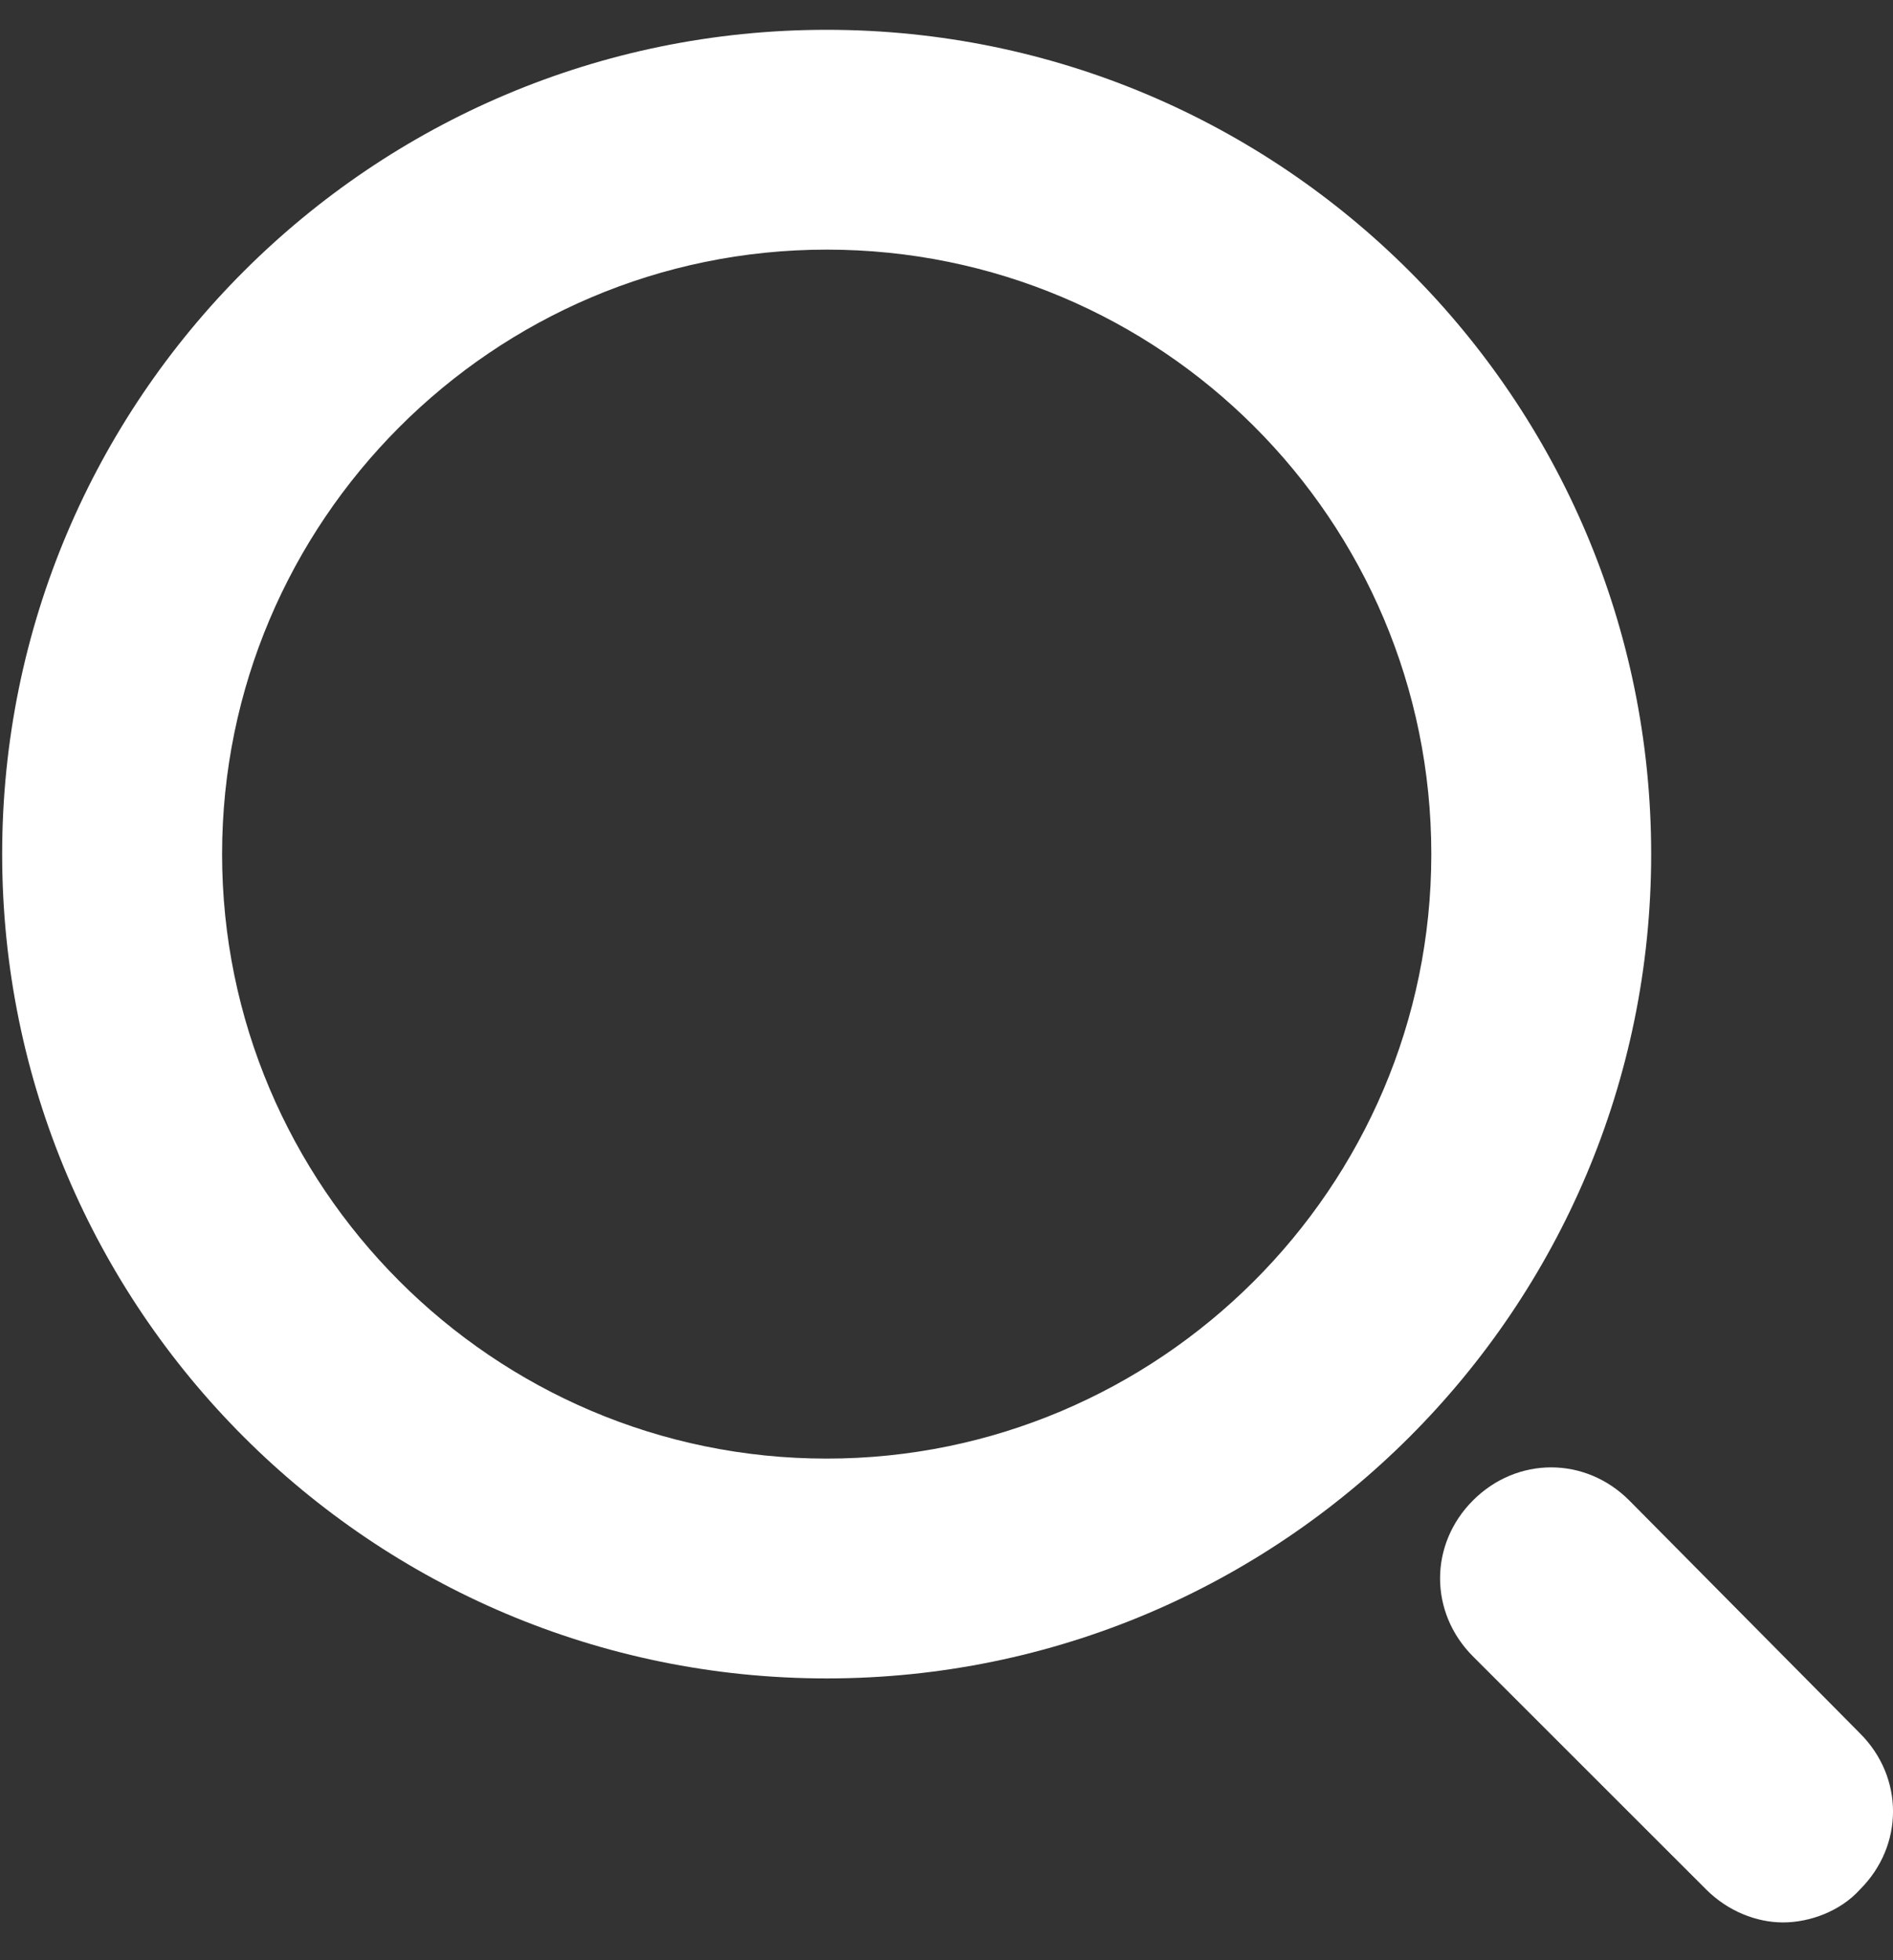
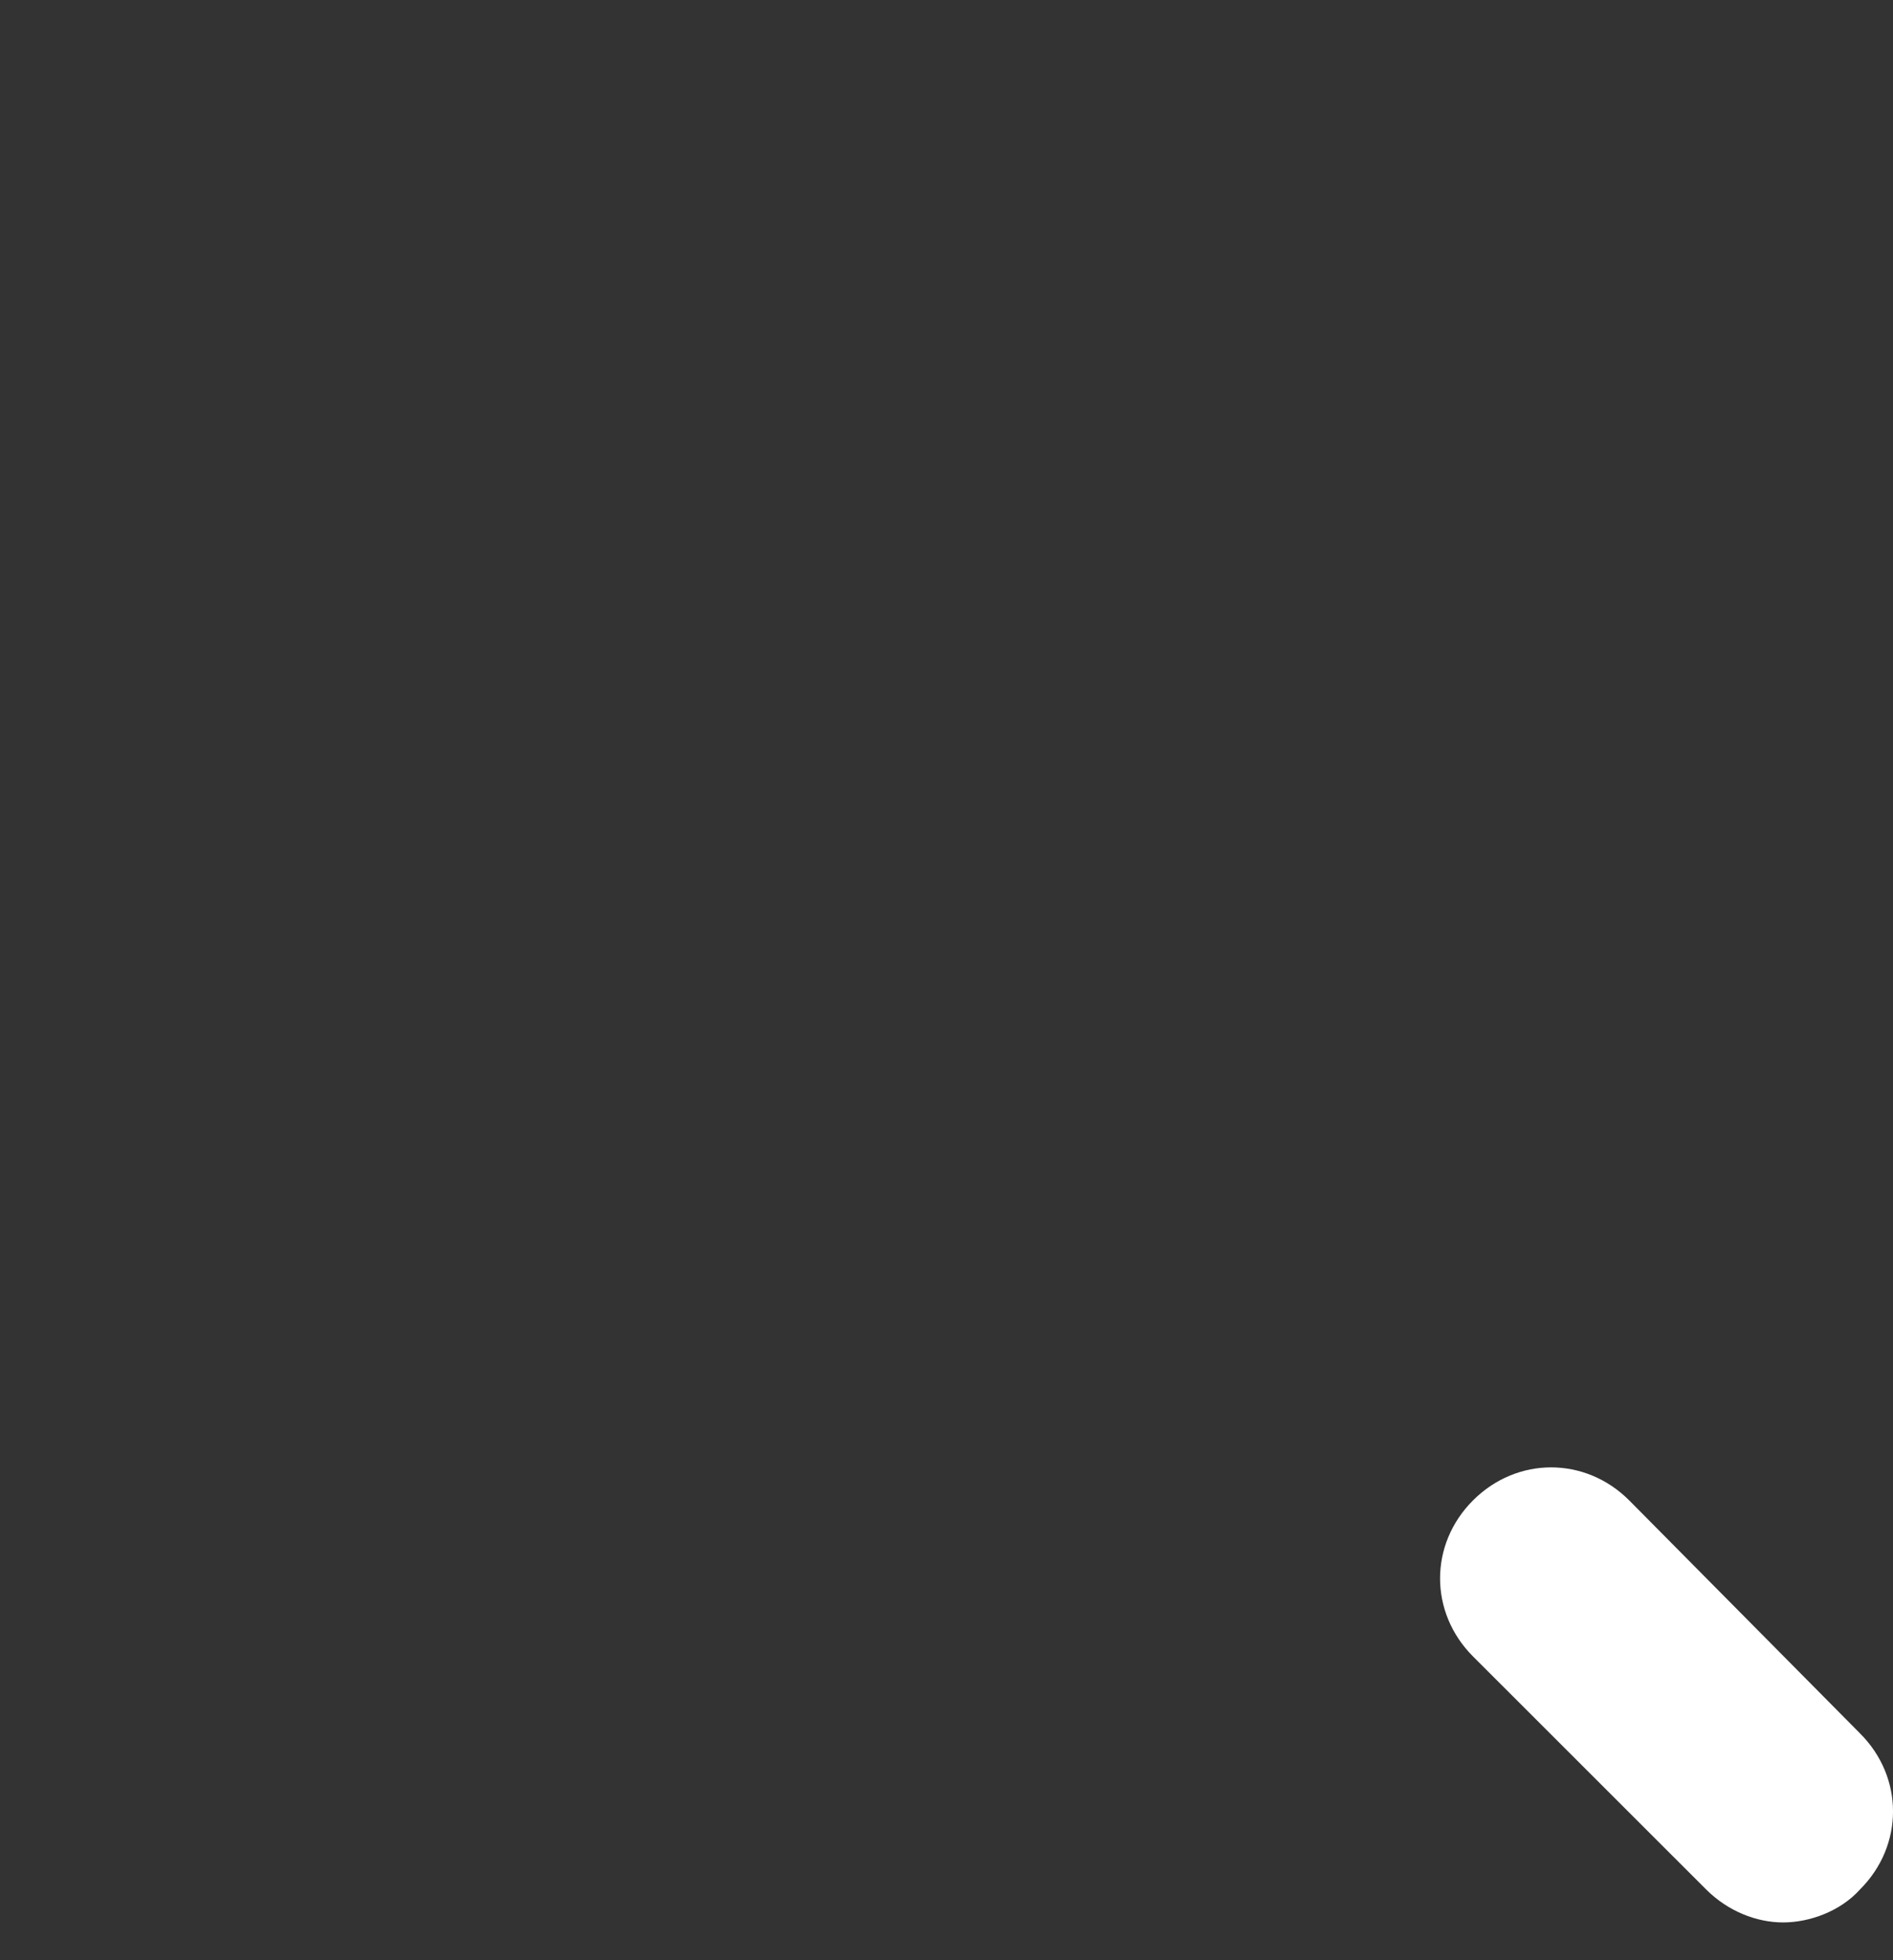
<svg xmlns="http://www.w3.org/2000/svg" width="28" height="29" viewBox="0 0 28 29" fill="none">
  <rect x="0" y="0" width="28" height="29" fill="#333333" stroke="none" />
-   <path d="M12.228 0.441C5.496 0.441 0.032 5.904 0.032 12.636C0.032 19.368 5.496 24.831 12.228 24.831C18.959 24.831 24.423 19.367 24.423 12.636C24.423 5.904 18.959 0.441 12.228 0.441ZM12.228 21.579C7.284 21.579 3.285 17.546 3.285 12.636C3.285 7.725 7.284 3.693 12.228 3.693C17.171 3.693 21.171 7.693 21.171 12.636C21.171 17.579 17.138 21.579 12.228 21.579Z" fill="white" />
  <path d="M24.098 22.197C23.447 21.546 22.439 21.546 21.788 22.197C21.138 22.847 21.138 23.855 21.788 24.506L25.236 27.953C25.561 28.278 25.984 28.441 26.374 28.441C26.764 28.441 27.22 28.278 27.512 27.953C28.163 27.303 28.163 26.294 27.512 25.644L24.098 22.197Z" fill="white" />
</svg>